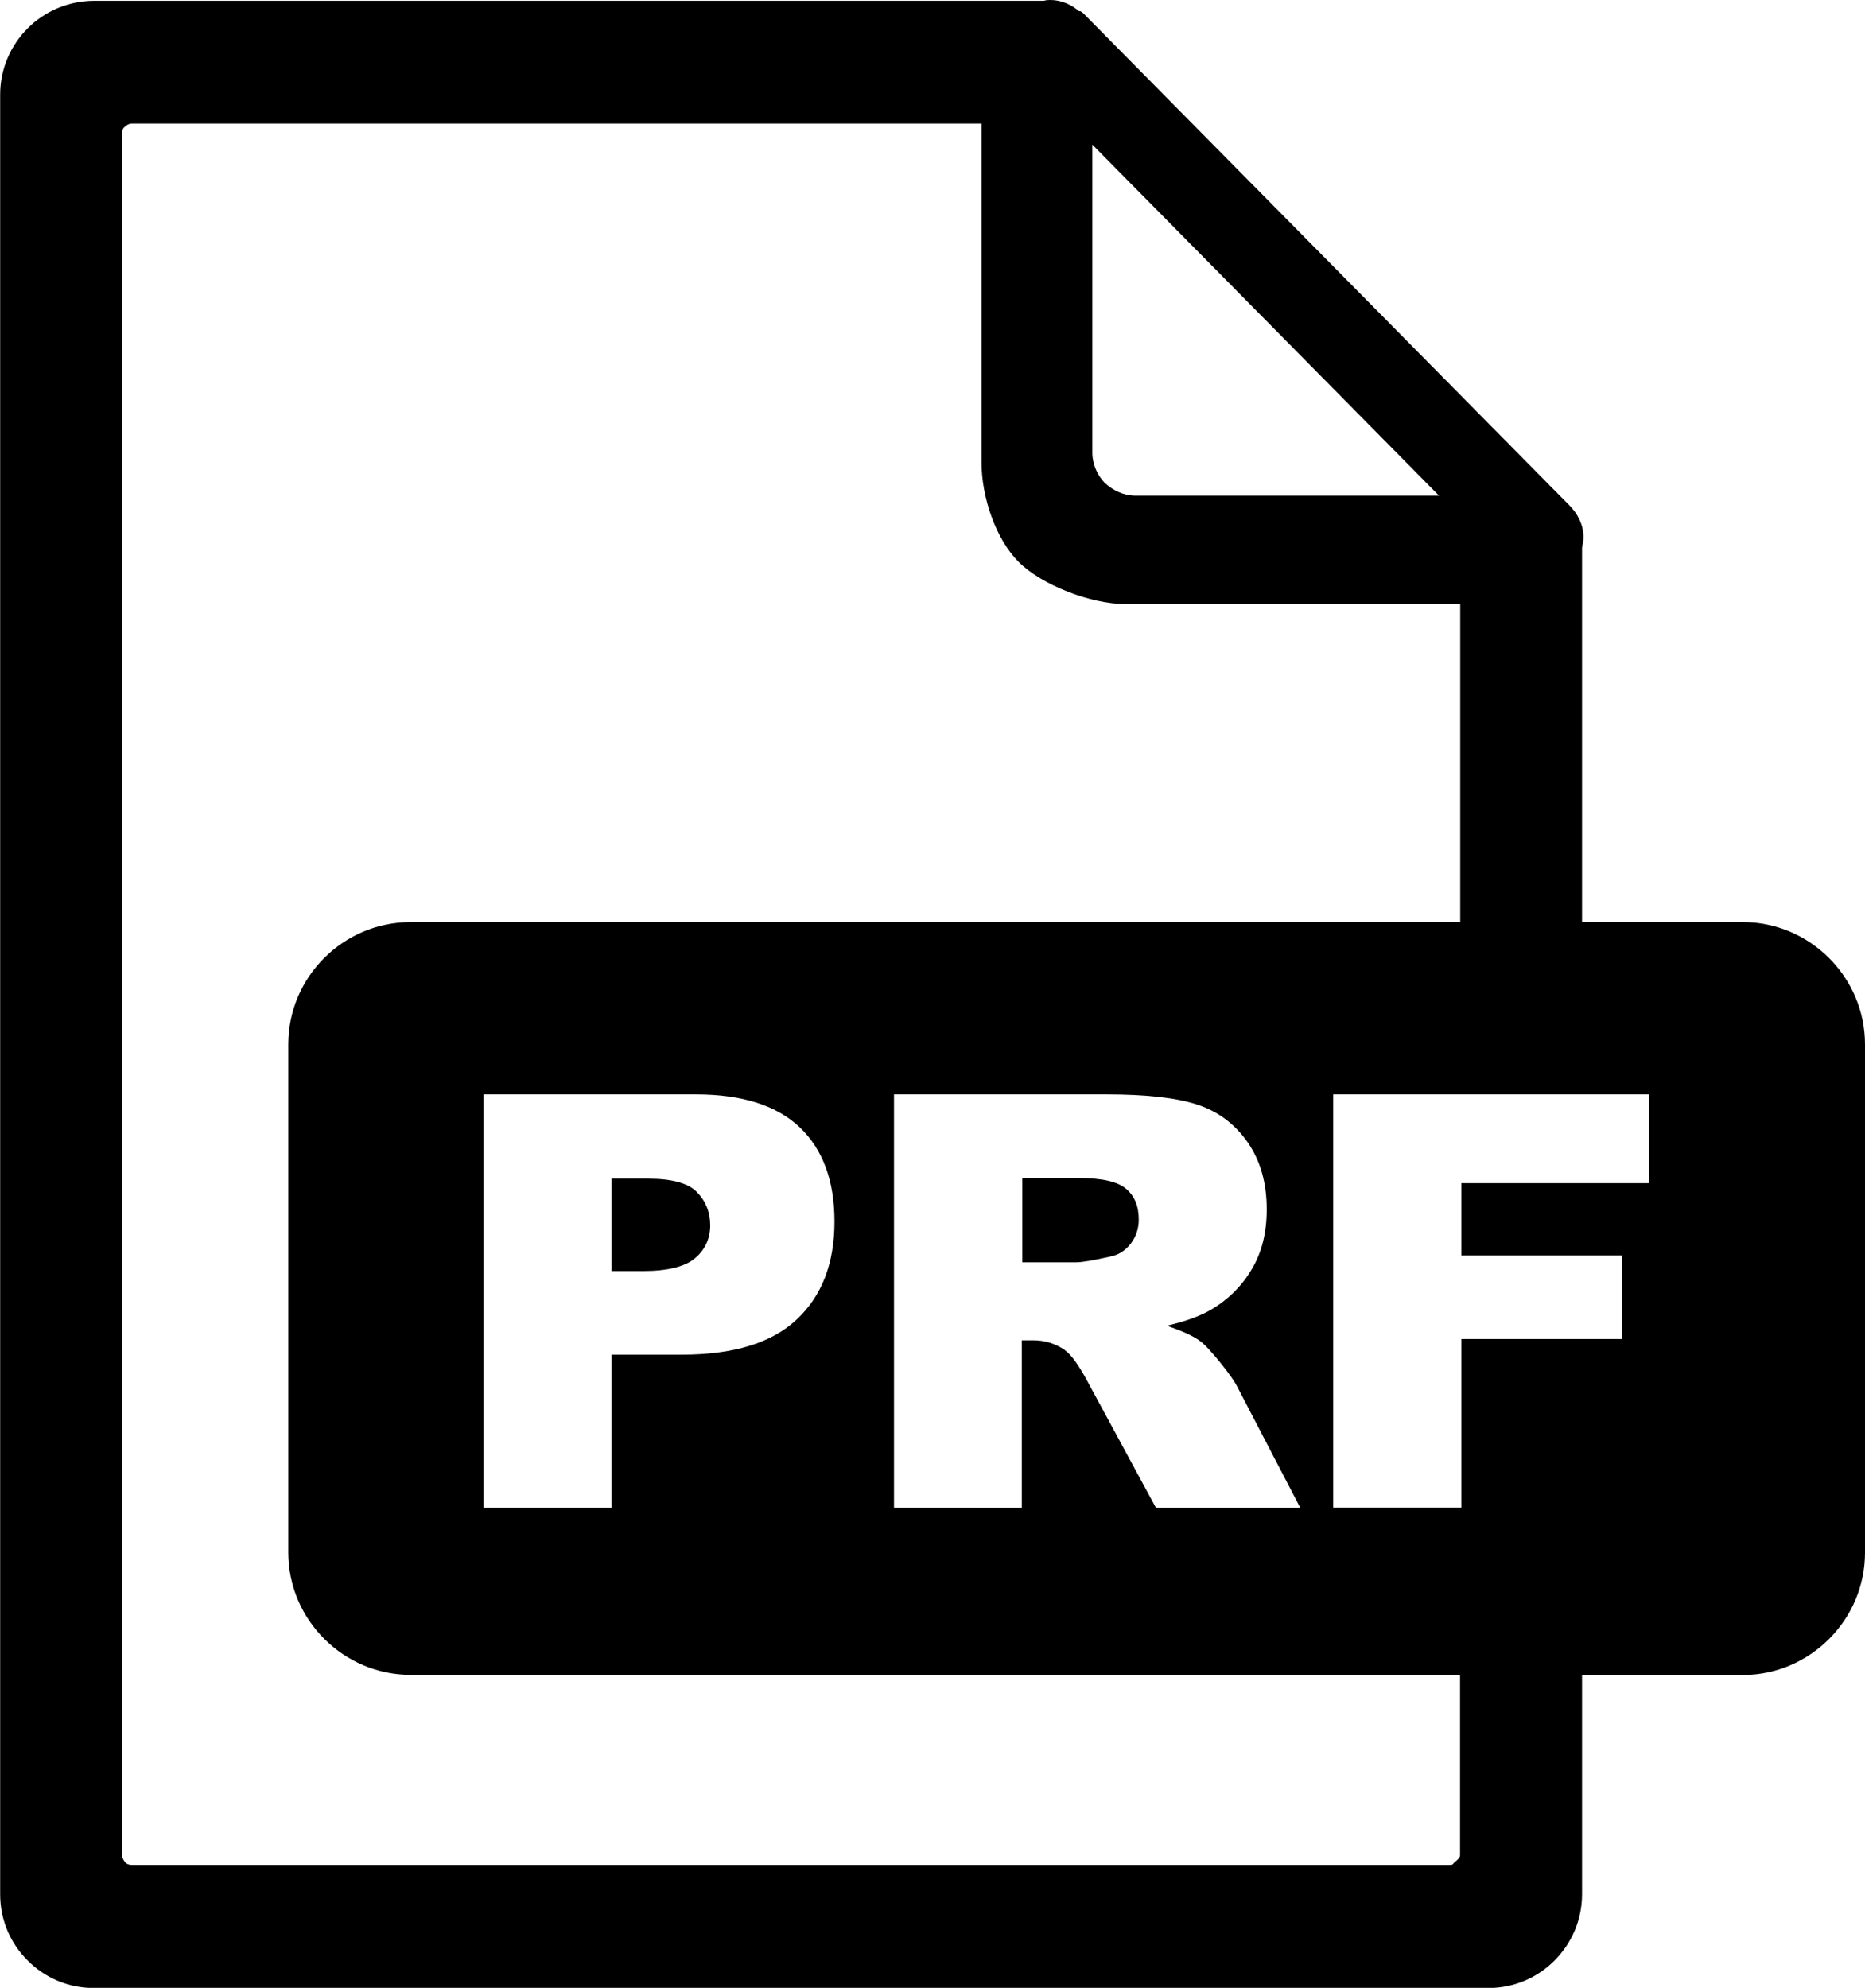
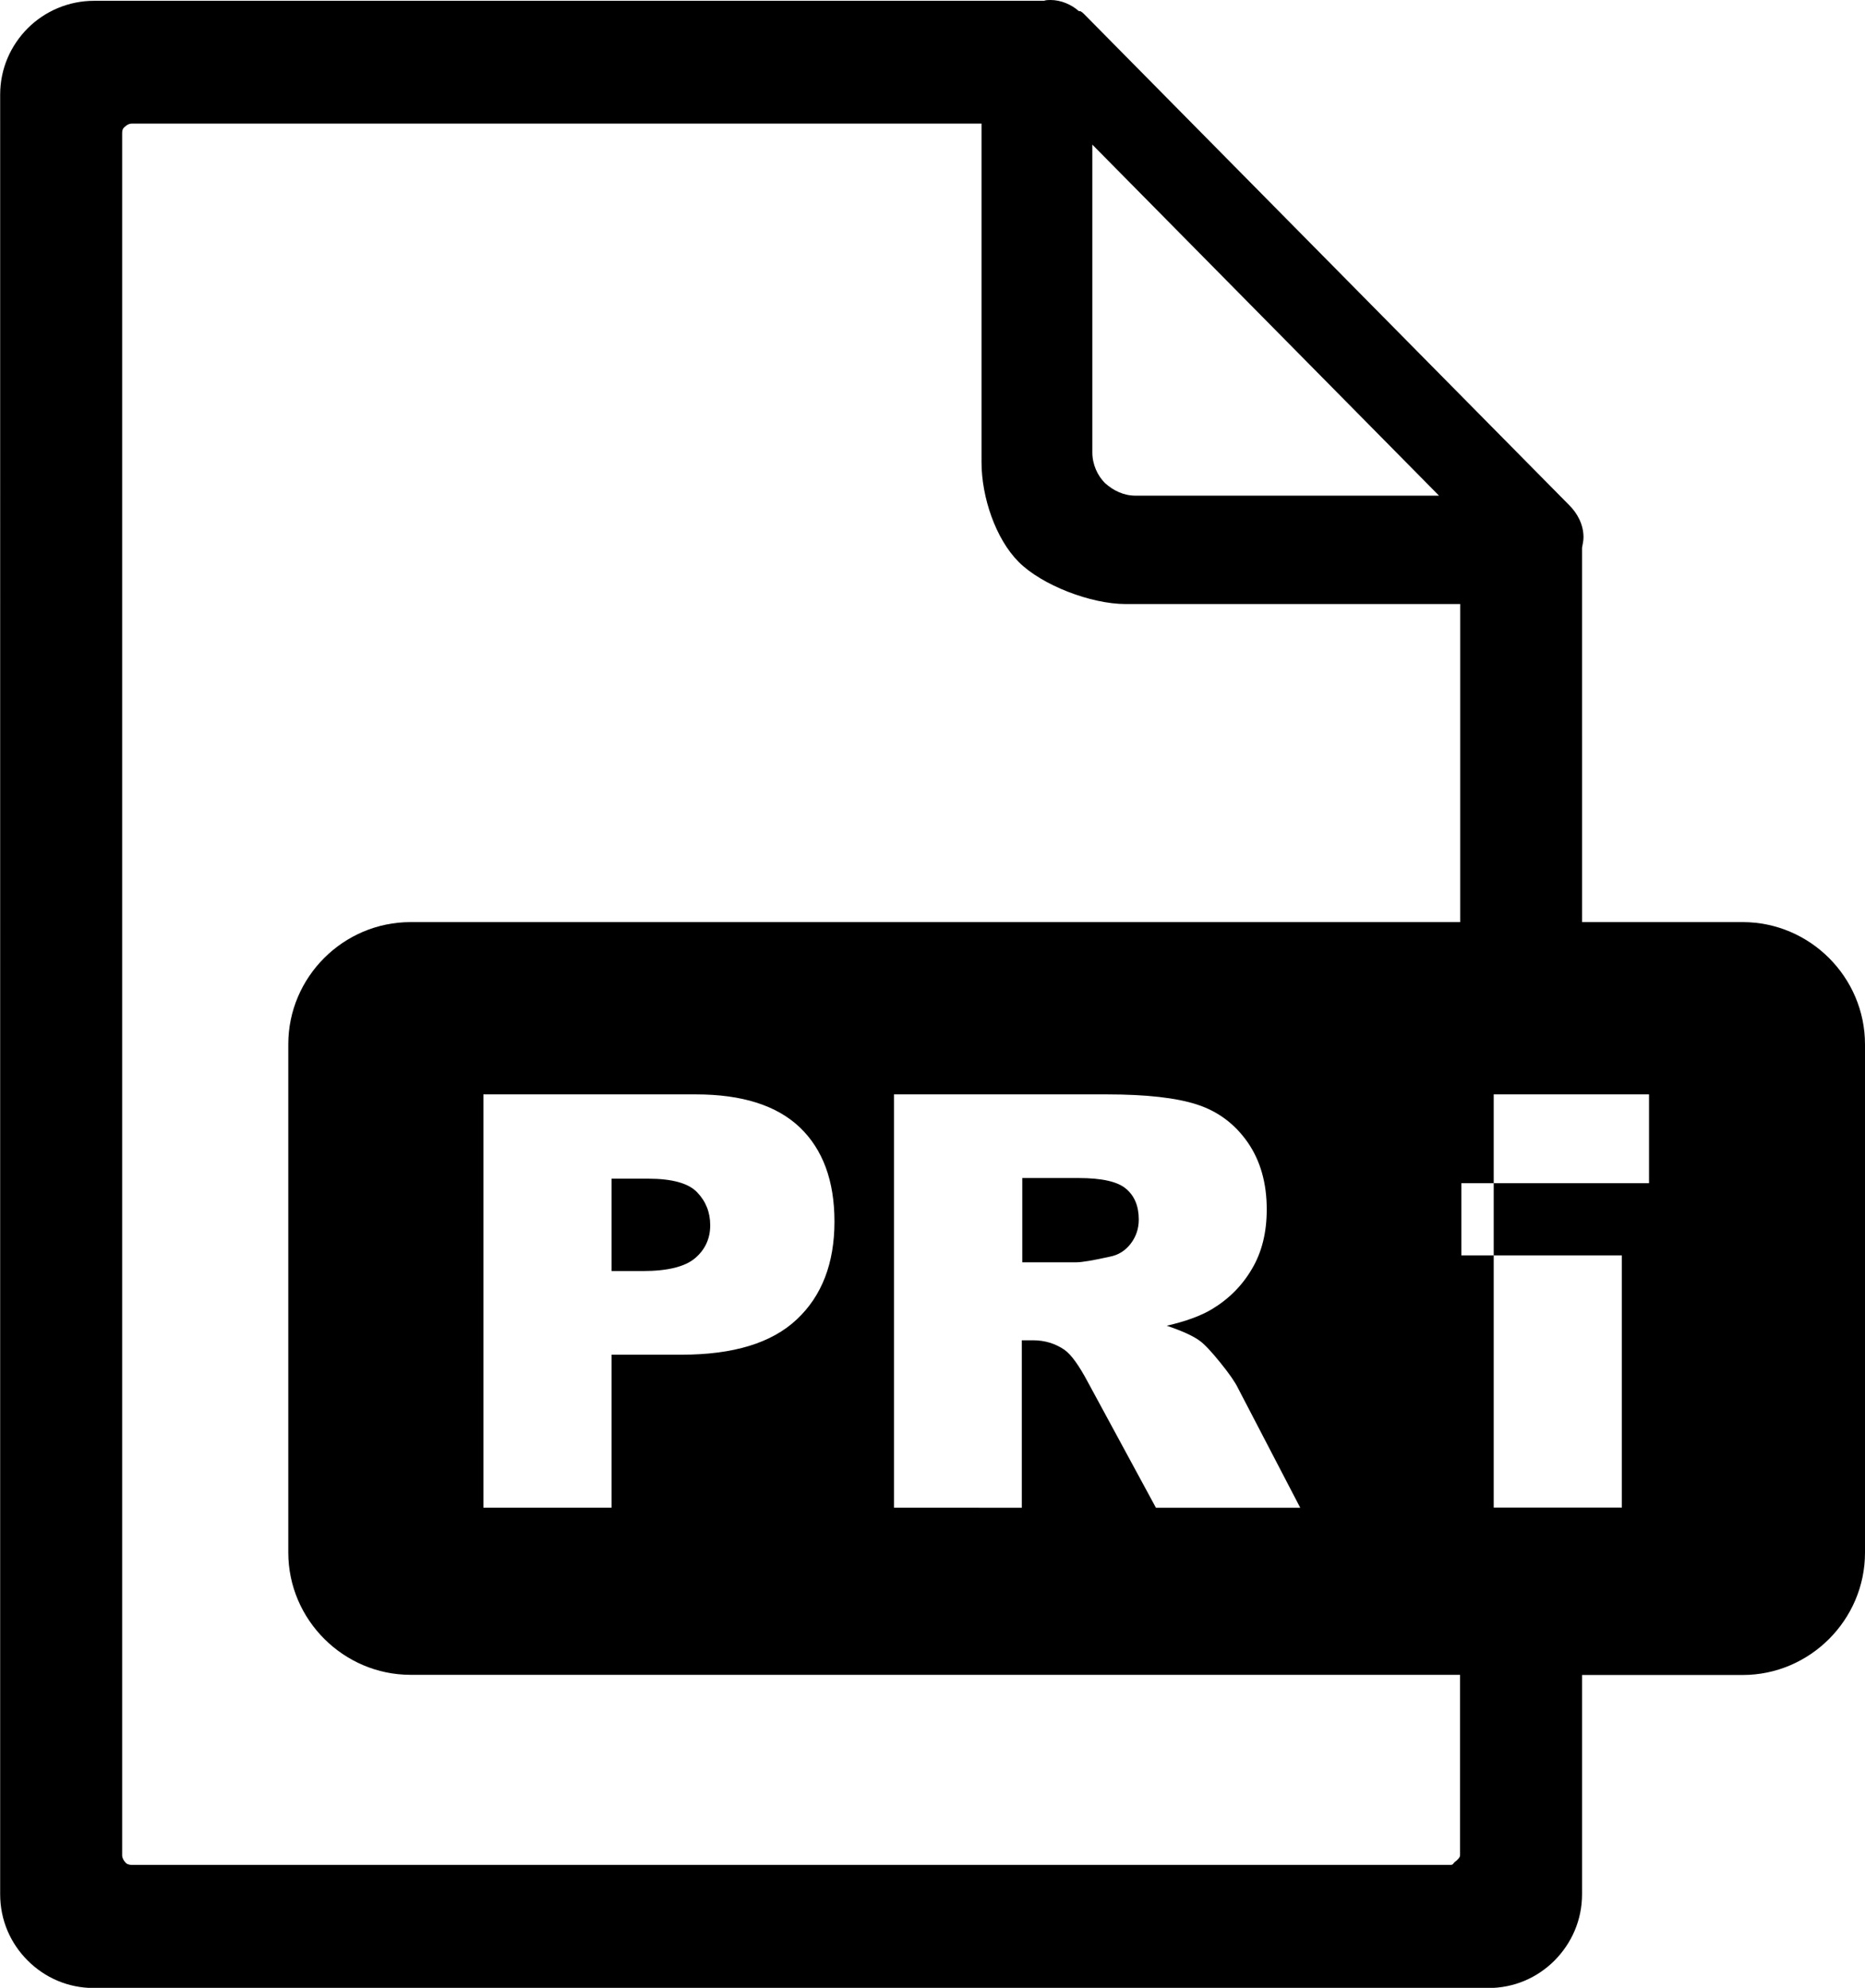
<svg xmlns="http://www.w3.org/2000/svg" version="1.1" id="Layer_1" x="0px" y="0px" viewBox="0 0 115.28 122.88" style="enable-background:new 0 0 115.28 122.88" xml:space="preserve">
  <style type="text/css">.st0{fill-rule:evenodd;clip-rule:evenodd;}</style>
  <g>
-     <path class="st0" d="M25.38,57h64.88V37.34H69.59c-2.17,0-5.19-1.17-6.62-2.6c-1.43-1.43-2.3-4.01-2.3-6.17V7.64l0,0H8.15 c-0.18,0-0.32,0.09-0.41,0.18C7.59,7.92,7.55,8.05,7.55,8.24v106.45c0,0.14,0.09,0.32,0.18,0.41c0.09,0.14,0.28,0.18,0.41,0.18 c22.78,0,58.09,0,81.51,0c0.18,0,0.17-0.09,0.27-0.18c0.14-0.09,0.33-0.28,0.33-0.41v-11.16H25.38c-4.14,0-7.56-3.4-7.56-7.56 V64.55C17.82,60.4,21.22,57,25.38,57L25.38,57z M29.88,67.65h13.13c2.86,0,5,0.68,6.43,2.04c1.42,1.36,2.14,3.3,2.14,5.82 c0,2.58-0.78,4.6-2.33,6.05c-1.55,1.46-3.92,2.18-7.11,2.18H37.8v9.46h-7.92V67.65L29.88,67.65z M37.8,78.57h1.94 c1.53,0,2.61-0.27,3.23-0.8c0.62-0.53,0.93-1.21,0.93-2.03c0-0.8-0.27-1.48-0.81-2.04c-0.53-0.56-1.55-0.84-3.03-0.84H37.8V78.57 L37.8,78.57z M55.26,93.19V67.65h13.15c2.44,0,4.31,0.21,5.59,0.63c1.29,0.42,2.33,1.2,3.12,2.33c0.79,1.14,1.18,2.52,1.18,4.15 c0,1.42-0.3,2.64-0.91,3.67c-0.6,1.03-1.43,1.87-2.5,2.51c-0.67,0.4-1.6,0.74-2.77,1.01c0.94,0.32,1.62,0.62,2.05,0.94 c0.29,0.21,0.71,0.66,1.26,1.34c0.55,0.68,0.92,1.21,1.1,1.59l3.84,7.38h-8.92l-4.22-7.79c-0.54-1.01-1.01-1.67-1.43-1.97 c-0.57-0.39-1.22-0.59-1.94-0.59h-0.7v10.35H55.26L55.26,93.19z M63.18,78.03h3.34c0.36,0,1.06-0.12,2.09-0.35 c0.52-0.1,0.95-0.37,1.28-0.8c0.33-0.43,0.5-0.93,0.5-1.49c0-0.83-0.26-1.46-0.78-1.9c-0.52-0.45-1.5-0.67-2.95-0.67h-3.47V78.03 L63.18,78.03z M82.41,67.65h19.52v5.49h-11.6v4.46h9.92v5.17h-9.92v10.42h-7.92V67.65L82.41,67.65z M97.79,57h9.93 c4.16,0,7.56,3.41,7.56,7.56v31.42c0,4.15-3.41,7.56-7.56,7.56h-9.93v13.55c0,1.61-0.65,3.04-1.7,4.1c-1.06,1.06-2.49,1.7-4.1,1.7 c-29.44,0-56.59,0-86.18,0c-1.61,0-3.04-0.64-4.1-1.7c-1.06-1.06-1.7-2.49-1.7-4.1V5.85c0-1.61,0.65-3.04,1.7-4.1 c1.06-1.06,2.53-1.7,4.1-1.7h58.72C64.66,0,64.8,0,64.94,0c0.64,0,1.29,0.28,1.75,0.69h0.09c0.09,0.05,0.14,0.09,0.23,0.18 l29.99,30.36c0.51,0.51,0.88,1.2,0.88,1.98c0,0.23-0.05,0.41-0.09,0.65V57L97.79,57z M67.52,27.97V8.94l21.43,21.7H70.19 c-0.74,0-1.38-0.32-1.89-0.78C67.84,29.4,67.52,28.71,67.52,27.97L67.52,27.97z" />
+     <path class="st0" d="M25.38,57h64.88V37.34H69.59c-2.17,0-5.19-1.17-6.62-2.6c-1.43-1.43-2.3-4.01-2.3-6.17V7.64l0,0H8.15 c-0.18,0-0.32,0.09-0.41,0.18C7.59,7.92,7.55,8.05,7.55,8.24v106.45c0,0.14,0.09,0.32,0.18,0.41c0.09,0.14,0.28,0.18,0.41,0.18 c22.78,0,58.09,0,81.51,0c0.18,0,0.17-0.09,0.27-0.18c0.14-0.09,0.33-0.28,0.33-0.41v-11.16H25.38c-4.14,0-7.56-3.4-7.56-7.56 V64.55C17.82,60.4,21.22,57,25.38,57L25.38,57z M29.88,67.65h13.13c2.86,0,5,0.68,6.43,2.04c1.42,1.36,2.14,3.3,2.14,5.82 c0,2.58-0.78,4.6-2.33,6.05c-1.55,1.46-3.92,2.18-7.11,2.18H37.8v9.46h-7.92V67.65L29.88,67.65z M37.8,78.57h1.94 c1.53,0,2.61-0.27,3.23-0.8c0.62-0.53,0.93-1.21,0.93-2.03c0-0.8-0.27-1.48-0.81-2.04c-0.53-0.56-1.55-0.84-3.03-0.84H37.8V78.57 L37.8,78.57z M55.26,93.19V67.65h13.15c2.44,0,4.31,0.21,5.59,0.63c1.29,0.42,2.33,1.2,3.12,2.33c0.79,1.14,1.18,2.52,1.18,4.15 c0,1.42-0.3,2.64-0.91,3.67c-0.6,1.03-1.43,1.87-2.5,2.51c-0.67,0.4-1.6,0.74-2.77,1.01c0.94,0.32,1.62,0.62,2.05,0.94 c0.29,0.21,0.71,0.66,1.26,1.34c0.55,0.68,0.92,1.21,1.1,1.59l3.84,7.38h-8.92l-4.22-7.79c-0.54-1.01-1.01-1.67-1.43-1.97 c-0.57-0.39-1.22-0.59-1.94-0.59h-0.7v10.35H55.26L55.26,93.19z M63.18,78.03h3.34c0.36,0,1.06-0.12,2.09-0.35 c0.52-0.1,0.95-0.37,1.28-0.8c0.33-0.43,0.5-0.93,0.5-1.49c0-0.83-0.26-1.46-0.78-1.9c-0.52-0.45-1.5-0.67-2.95-0.67h-3.47V78.03 L63.18,78.03z M82.41,67.65h19.52v5.49h-11.6v4.46h9.92v5.17v10.42h-7.92V67.65L82.41,67.65z M97.79,57h9.93 c4.16,0,7.56,3.41,7.56,7.56v31.42c0,4.15-3.41,7.56-7.56,7.56h-9.93v13.55c0,1.61-0.65,3.04-1.7,4.1c-1.06,1.06-2.49,1.7-4.1,1.7 c-29.44,0-56.59,0-86.18,0c-1.61,0-3.04-0.64-4.1-1.7c-1.06-1.06-1.7-2.49-1.7-4.1V5.85c0-1.61,0.65-3.04,1.7-4.1 c1.06-1.06,2.53-1.7,4.1-1.7h58.72C64.66,0,64.8,0,64.94,0c0.64,0,1.29,0.28,1.75,0.69h0.09c0.09,0.05,0.14,0.09,0.23,0.18 l29.99,30.36c0.51,0.51,0.88,1.2,0.88,1.98c0,0.23-0.05,0.41-0.09,0.65V57L97.79,57z M67.52,27.97V8.94l21.43,21.7H70.19 c-0.74,0-1.38-0.32-1.89-0.78C67.84,29.4,67.52,28.71,67.52,27.97L67.52,27.97z" />
  </g>
</svg>